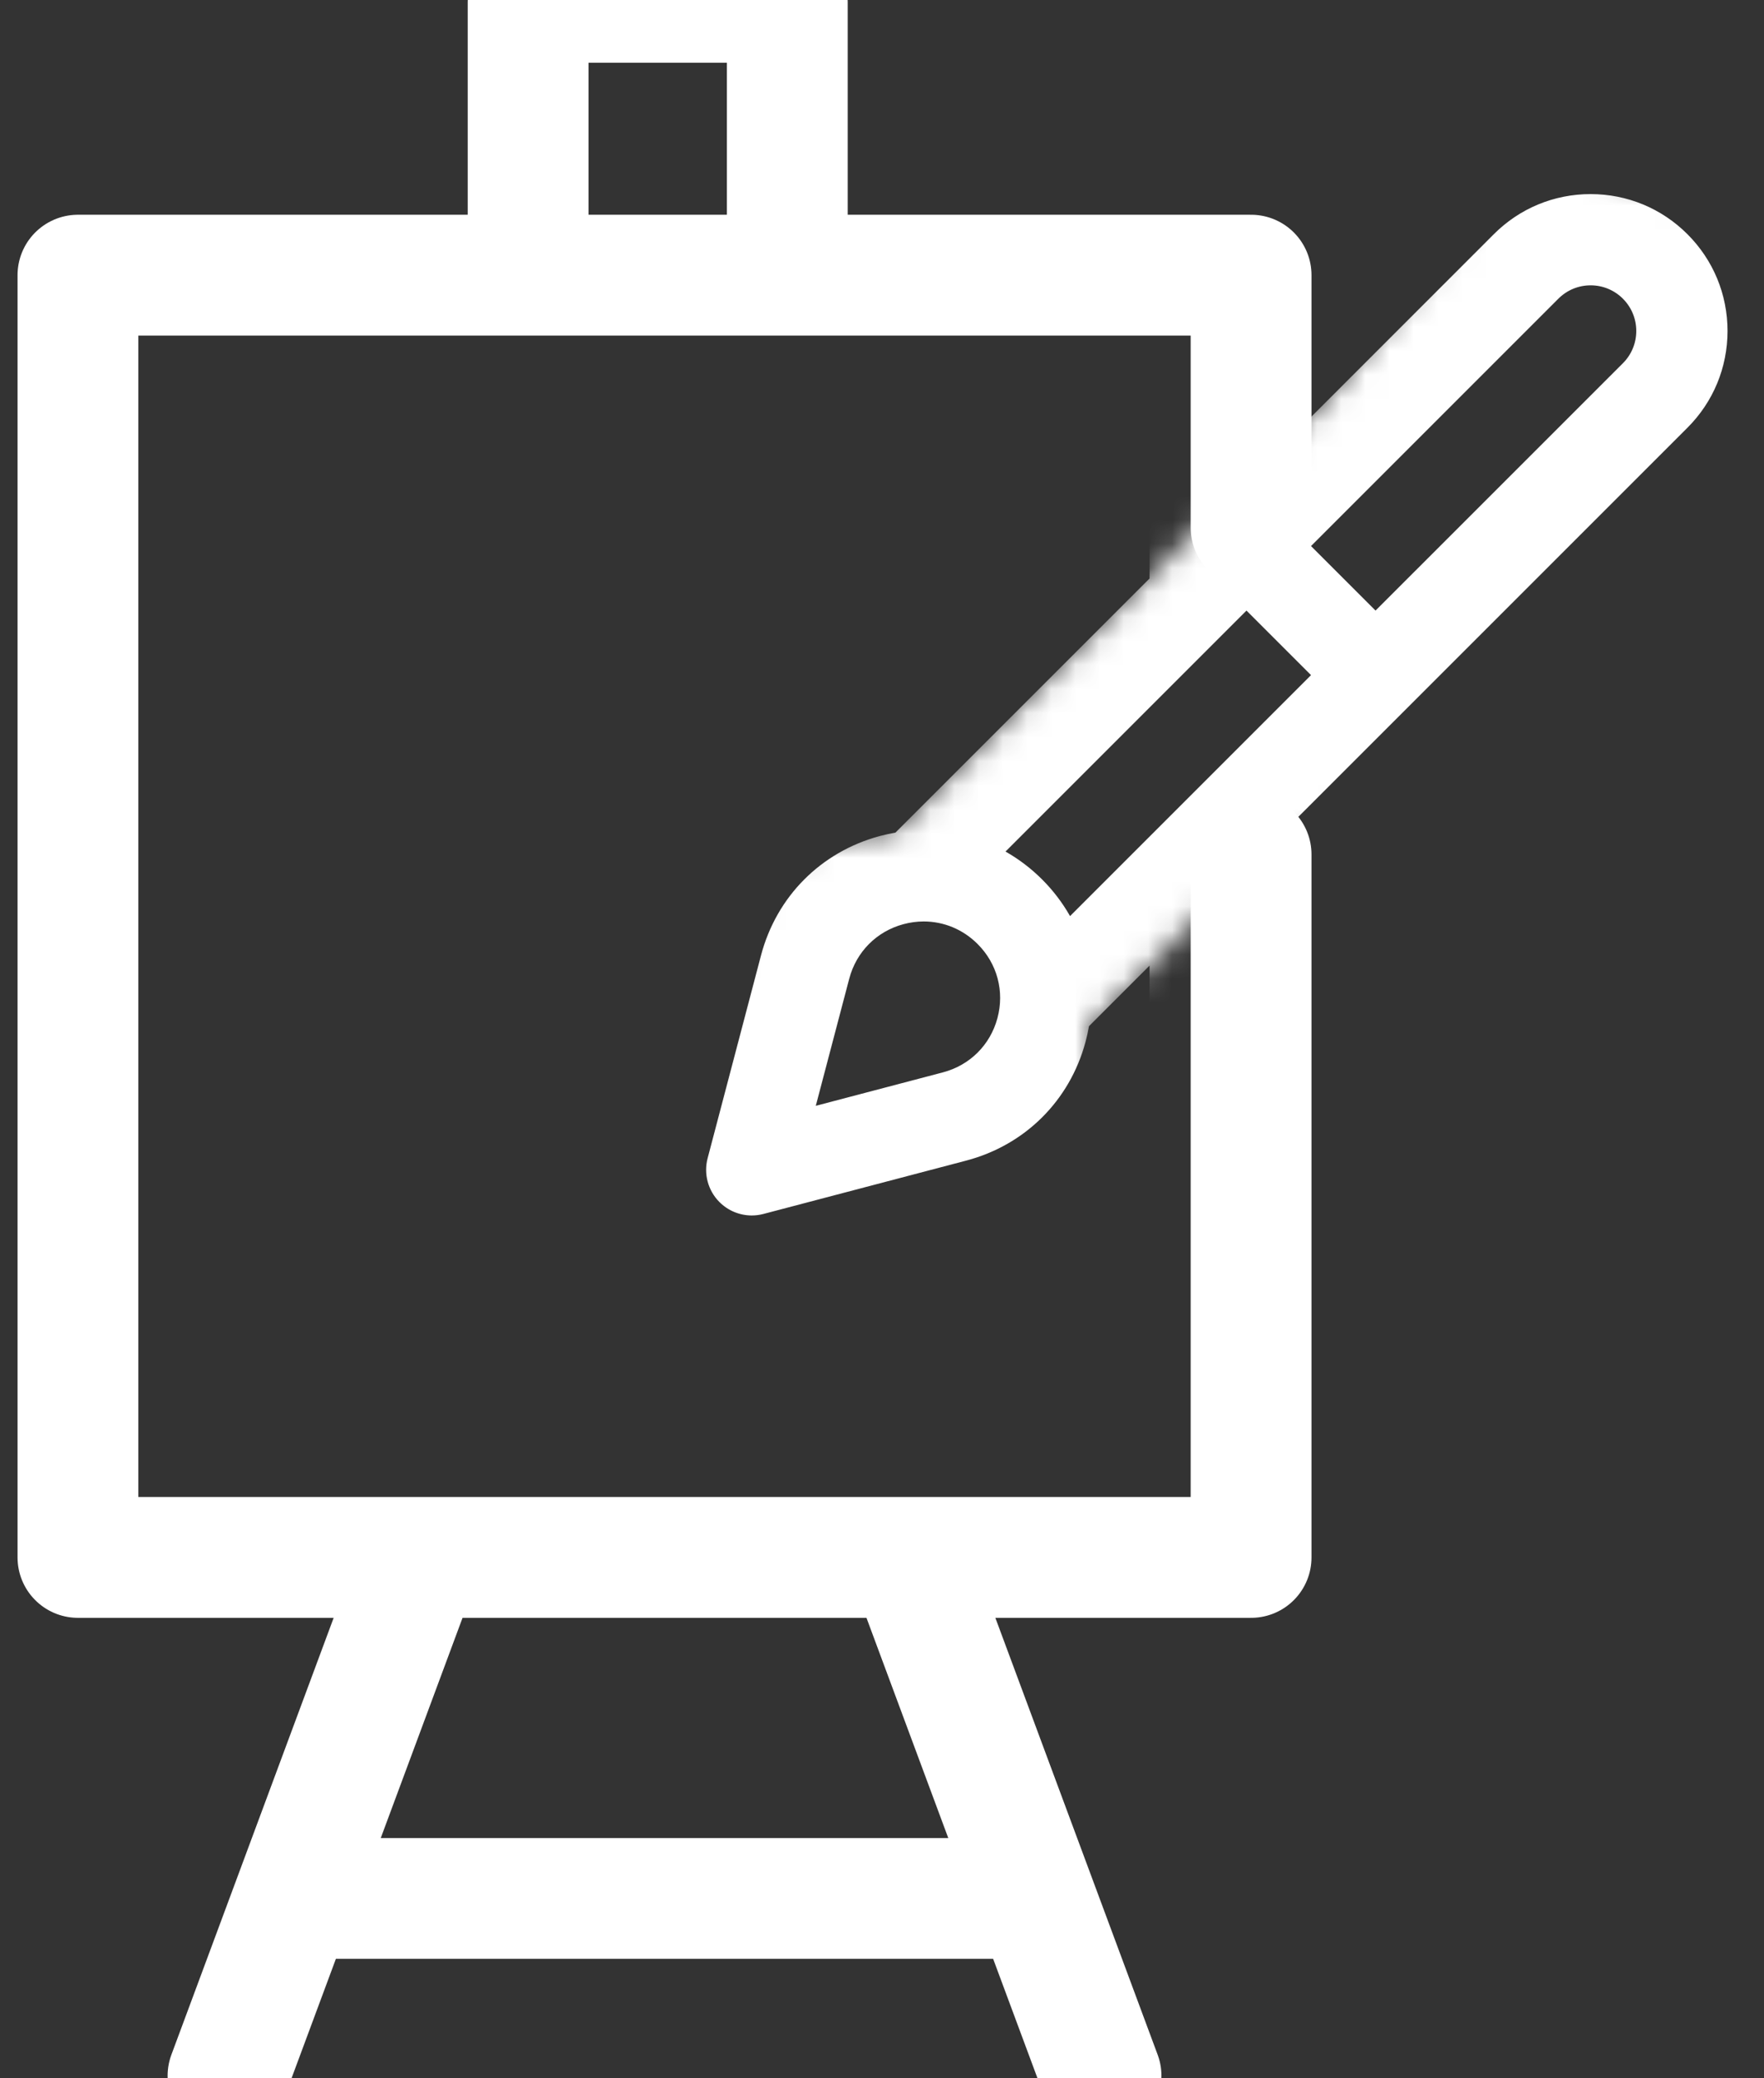
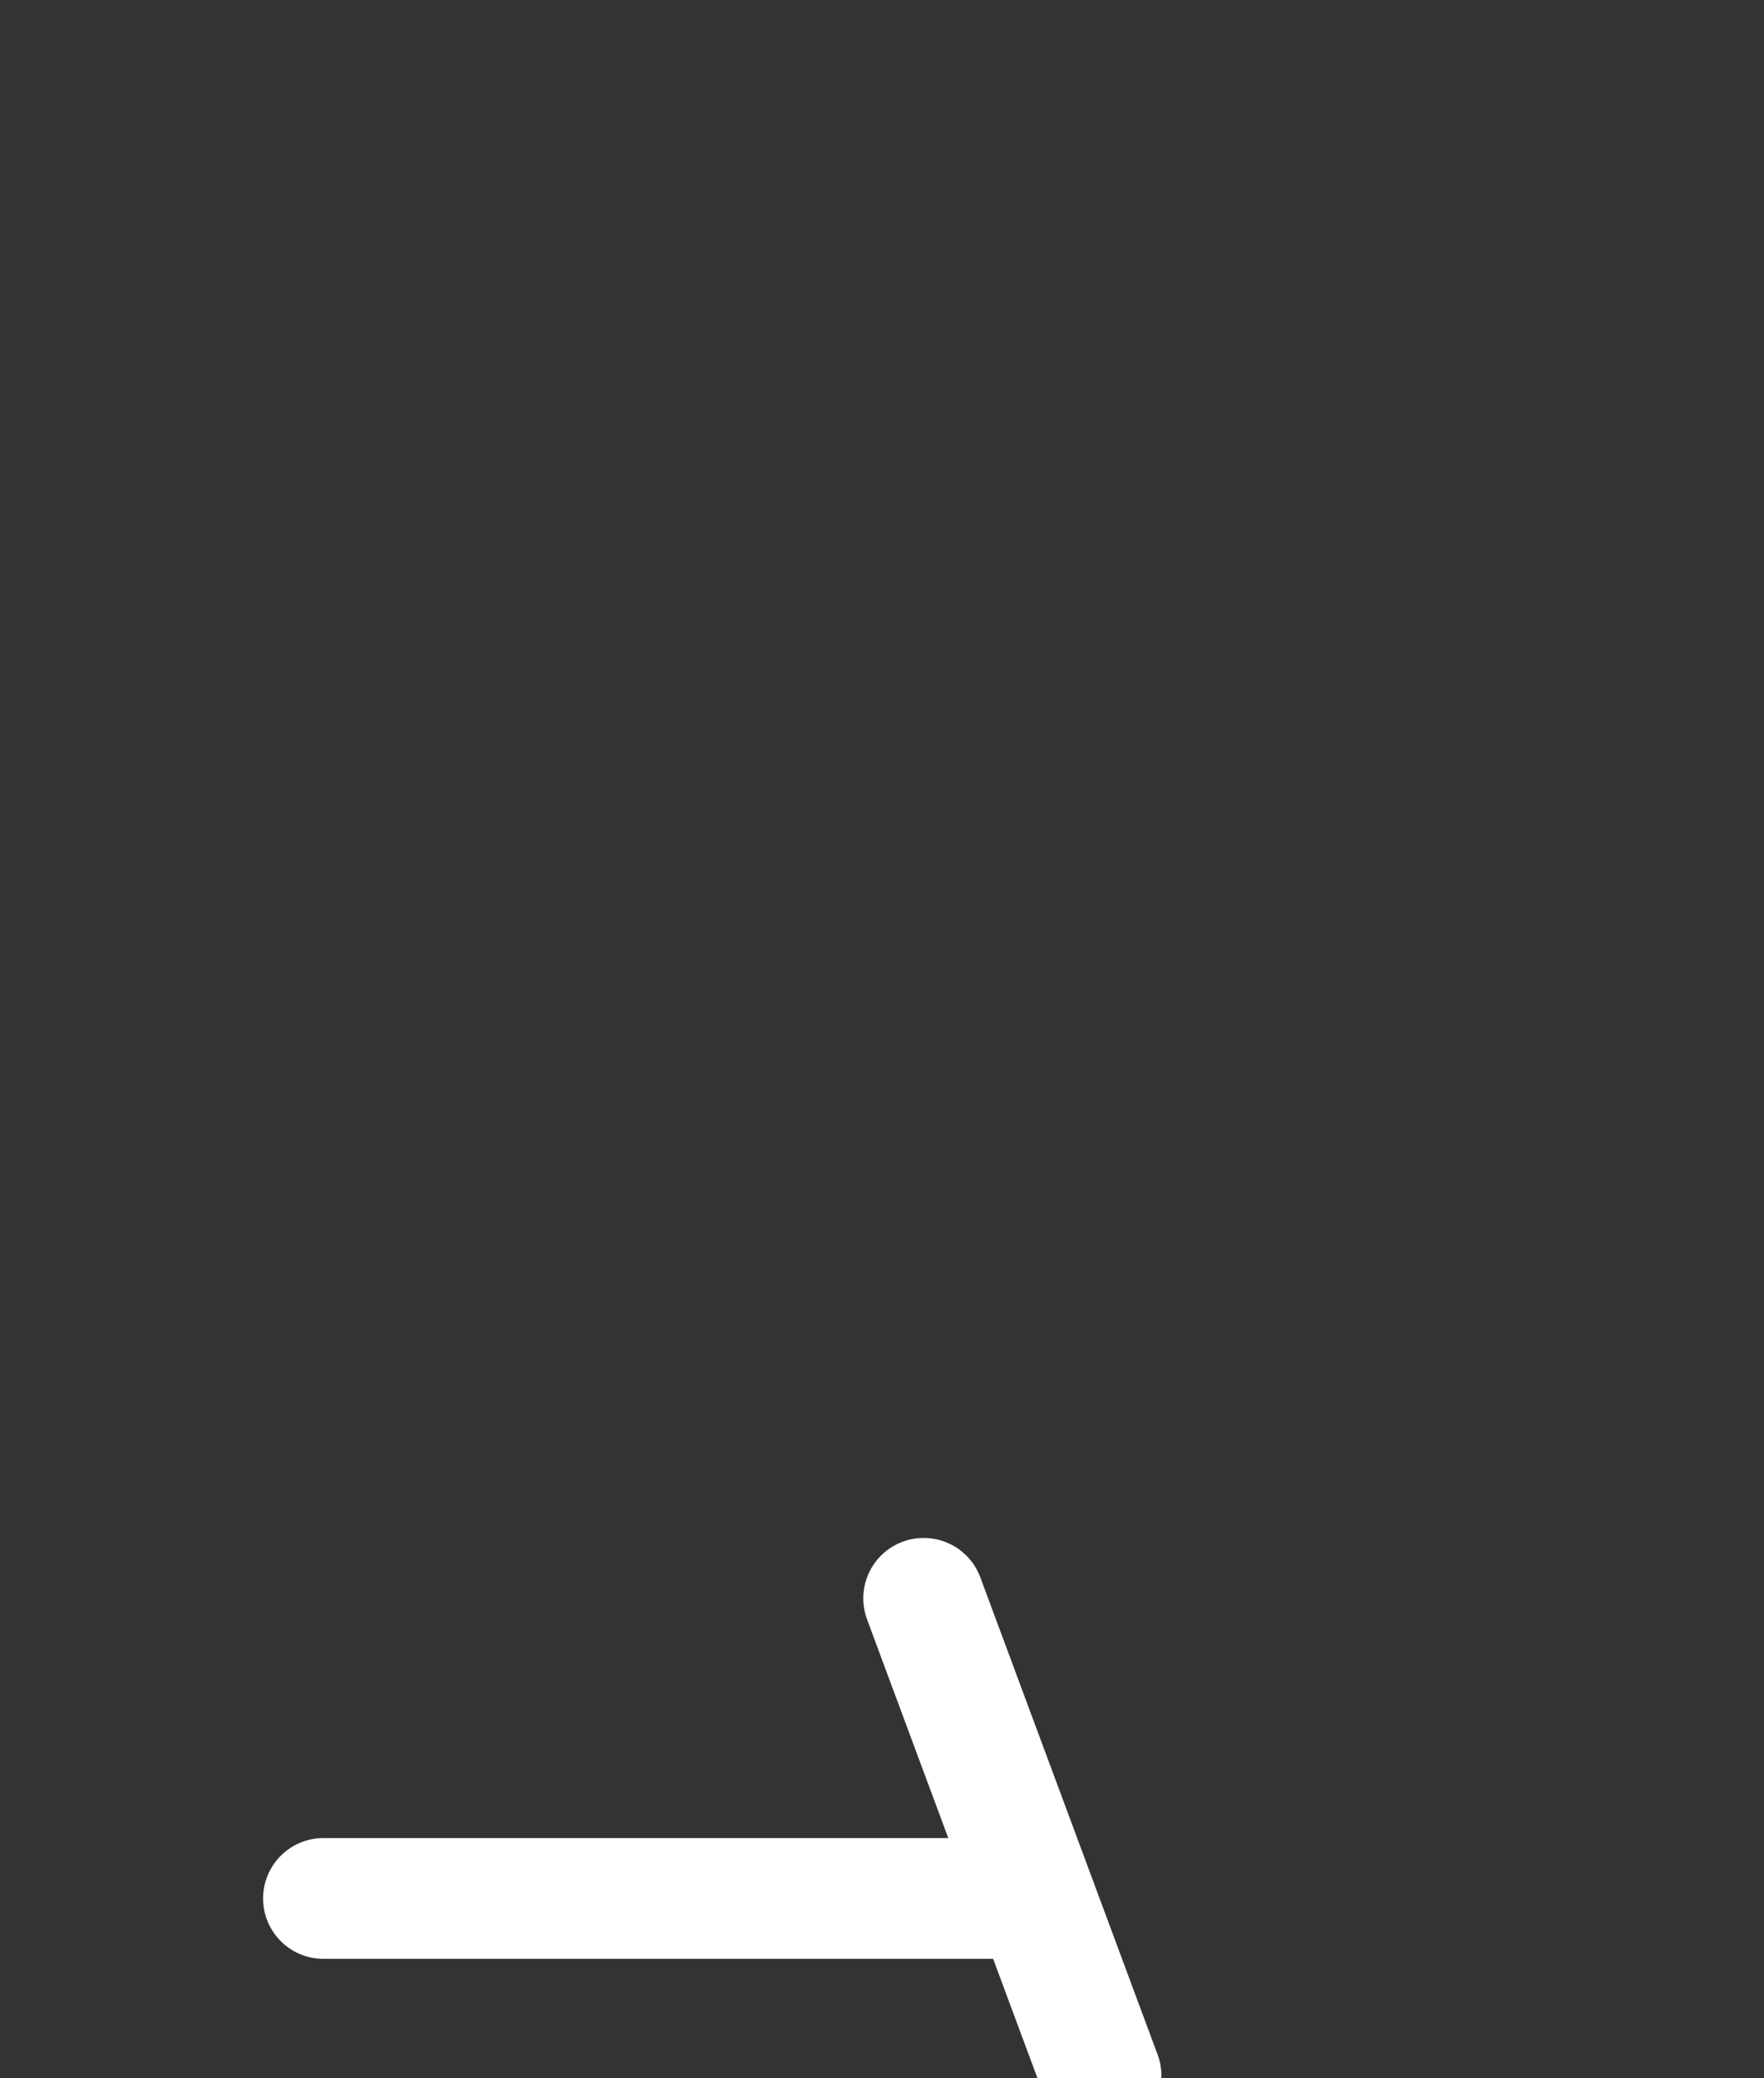
<svg xmlns="http://www.w3.org/2000/svg" width="73" height="86" viewBox="0 0 73 86" fill="none">
  <rect x="0" y="0" width="73" height="86" fill="#333333" stroke="none" />
  <g clip-path="url(#clip0_3999_42787)">
    <mask id="mask0_3999_42787" style="mask-type:alpha" maskUnits="userSpaceOnUse" x="26" y="6" width="47" height="46">
      <path d="M54.719 16.715L37.051 34.419C35.475 34.284 32.937 35.225 31.864 35.712L26.897 45.355L27.92 51.637C30.257 51.572 36.111 51.257 40.825 50.517C45.539 49.777 45.619 44.859 45.07 42.492L51.32 36.194L64.425 28.901L72.735 17.686V8.892L63.295 6.149L54.719 16.715Z" fill="#C4C4C4" />
    </mask>
    <g mask="url(#mask0_3999_42787)">
-       <path d="M71.49 13.697C71.49 12.183 70.901 10.761 69.831 9.691C68.761 8.621 67.338 8.032 65.826 8.032C64.312 8.032 62.89 8.621 61.82 9.691L51.349 20.162V17.473C51.349 16.43 50.503 15.585 49.46 15.585H37.501V9.92C37.501 8.877 36.656 8.032 35.613 8.032H28.06C27.017 8.032 26.172 8.877 26.172 9.92V15.585H14.213C13.17 15.585 12.324 16.43 12.324 17.473V55.49C12.324 56.533 13.17 57.379 14.213 57.379H21.663L19.125 64.995C19.124 64.997 19.123 65 19.122 65.002L17.456 70C17.127 70.989 17.661 72.058 18.651 72.388C18.849 72.454 19.05 72.486 19.248 72.486C20.039 72.486 20.776 71.985 21.039 71.194L22.287 67.45H41.386L42.633 71.194C42.897 71.985 43.634 72.486 44.425 72.486C44.623 72.486 44.824 72.454 45.022 72.388C46.011 72.058 46.546 70.989 46.216 70L44.55 65.002C44.55 64.999 44.549 64.997 44.548 64.995L42.009 57.379H49.46C50.503 57.379 51.349 56.533 51.349 55.49V36.185L69.831 17.702C70.901 16.632 71.49 15.21 71.49 13.697ZM44.282 37.911C43.973 37.366 43.588 36.856 43.127 36.395C42.666 35.934 42.156 35.549 41.611 35.24L51.583 25.268L54.254 27.939L44.282 37.911ZM37.385 38.246C37.665 38.17 37.948 38.133 38.227 38.133C39.054 38.133 39.849 38.458 40.456 39.066C41.27 39.879 41.576 41.027 41.276 42.138C40.976 43.248 40.132 44.085 39.02 44.378L33.76 45.762L35.144 40.502C35.437 39.39 36.274 38.546 37.385 38.246ZM29.948 11.808H33.725V15.585H29.948V11.808ZM40.127 63.673H23.546L25.644 57.379H38.029L40.127 63.673ZM47.572 53.602H39.357C39.354 53.602 39.352 53.602 39.35 53.602H24.322C24.321 53.602 24.32 53.602 24.318 53.602H16.101V19.361H47.572V23.939L37.055 34.456C36.836 34.494 36.617 34.542 36.399 34.6C33.967 35.258 32.133 37.105 31.492 39.541L29.284 47.931C29.113 48.581 29.3 49.272 29.775 49.747C30.134 50.106 30.616 50.3 31.11 50.3C31.27 50.3 31.431 50.28 31.59 50.238L39.981 48.03C42.417 47.389 44.264 45.555 44.921 43.123C44.98 42.905 45.028 42.686 45.066 42.467L47.572 39.961V53.602H47.572ZM67.161 15.032L56.924 25.268L54.254 22.598L64.49 12.361C64.847 12.005 65.321 11.808 65.826 11.808C66.33 11.808 66.804 12.005 67.161 12.361C67.517 12.718 67.714 13.192 67.714 13.697C67.714 14.201 67.517 14.675 67.161 15.032Z" fill="white" />
-     </g>
-     <path d="M51.774 21.831V11.387H3.226V64.451H51.774V35.361" stroke="white" stroke-width="5" stroke-linecap="round" stroke-linejoin="round" />
-     <path d="M21.855 9.565V0.097H32.581V9.13" stroke="white" stroke-width="5" stroke-linejoin="round" />
-     <path d="M16.774 66.145L9.436 85.902" stroke="white" stroke-width="5" stroke-linecap="round" stroke-linejoin="round" />
+       </g>
    <path d="M38.225 66.145L45.564 85.902" stroke="white" stroke-width="5" stroke-linecap="round" stroke-linejoin="round" />
    <path d="M13.387 78.564H41.048" stroke="white" stroke-width="5" stroke-linecap="round" stroke-linejoin="round" />
  </g>
  <defs>
    <clipPath id="clip0_3999_42787">
      <rect width="73" height="86" fill="white" />
    </clipPath>
  </defs>
</svg>